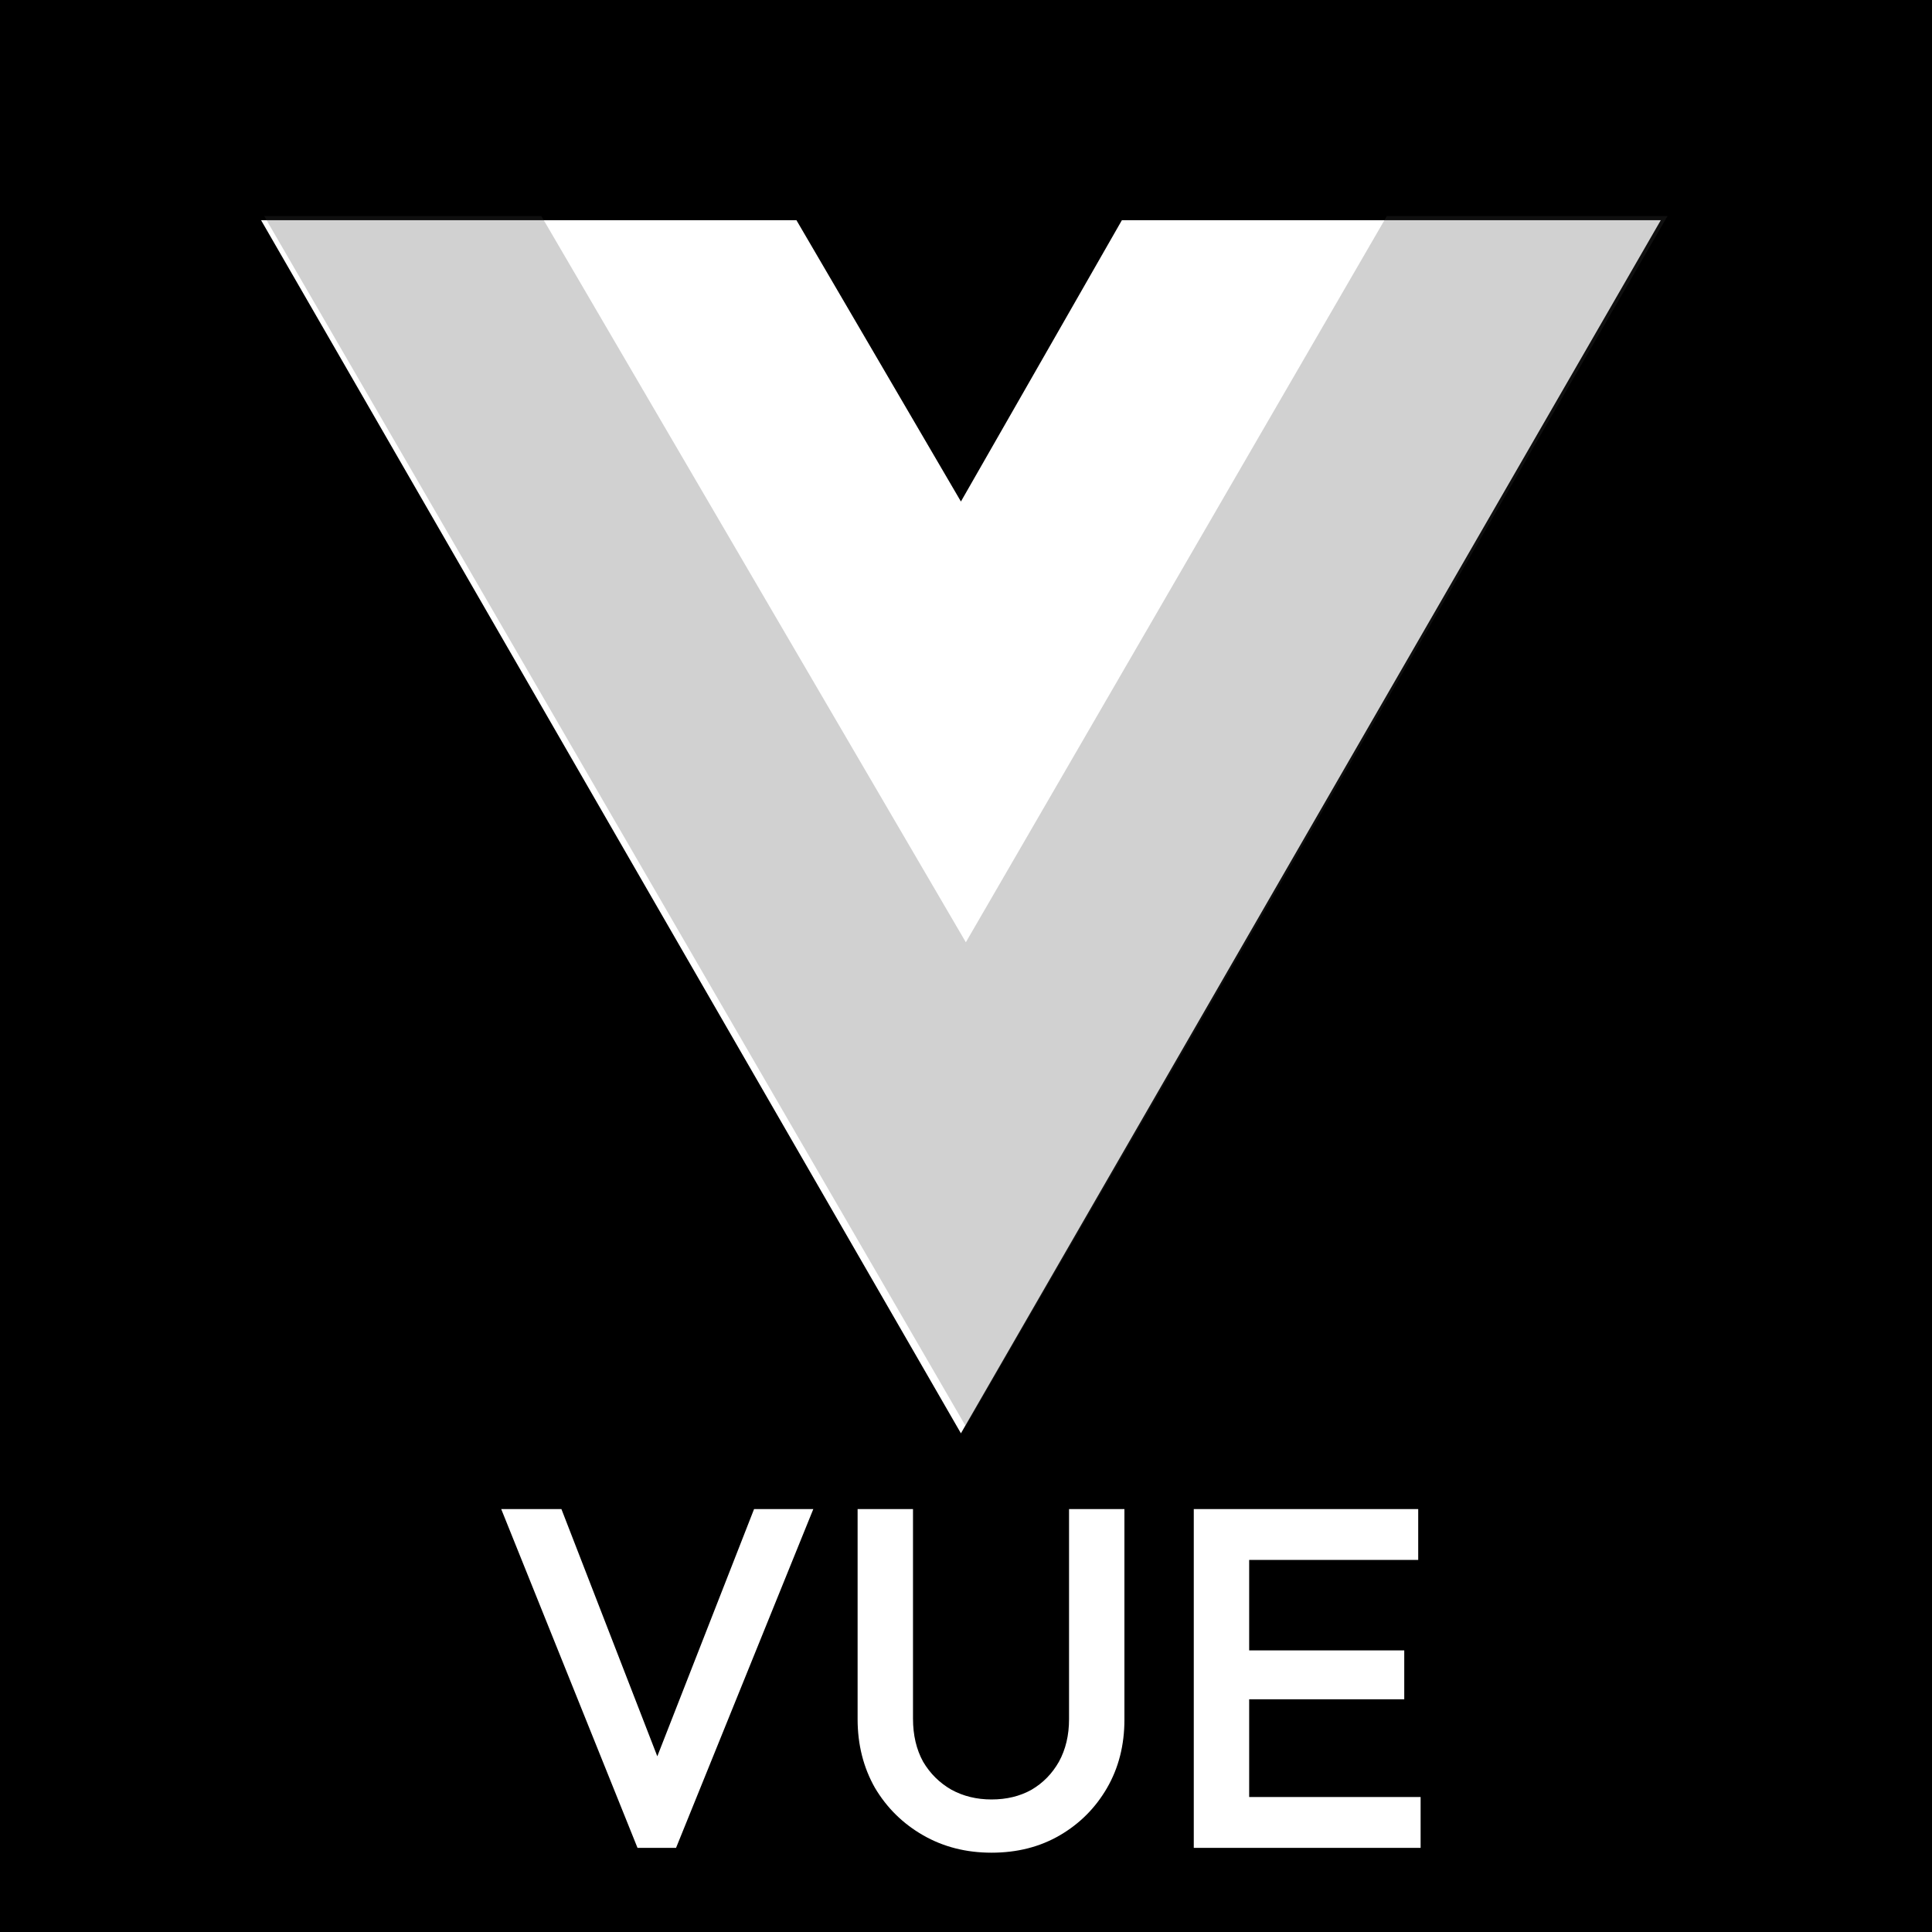
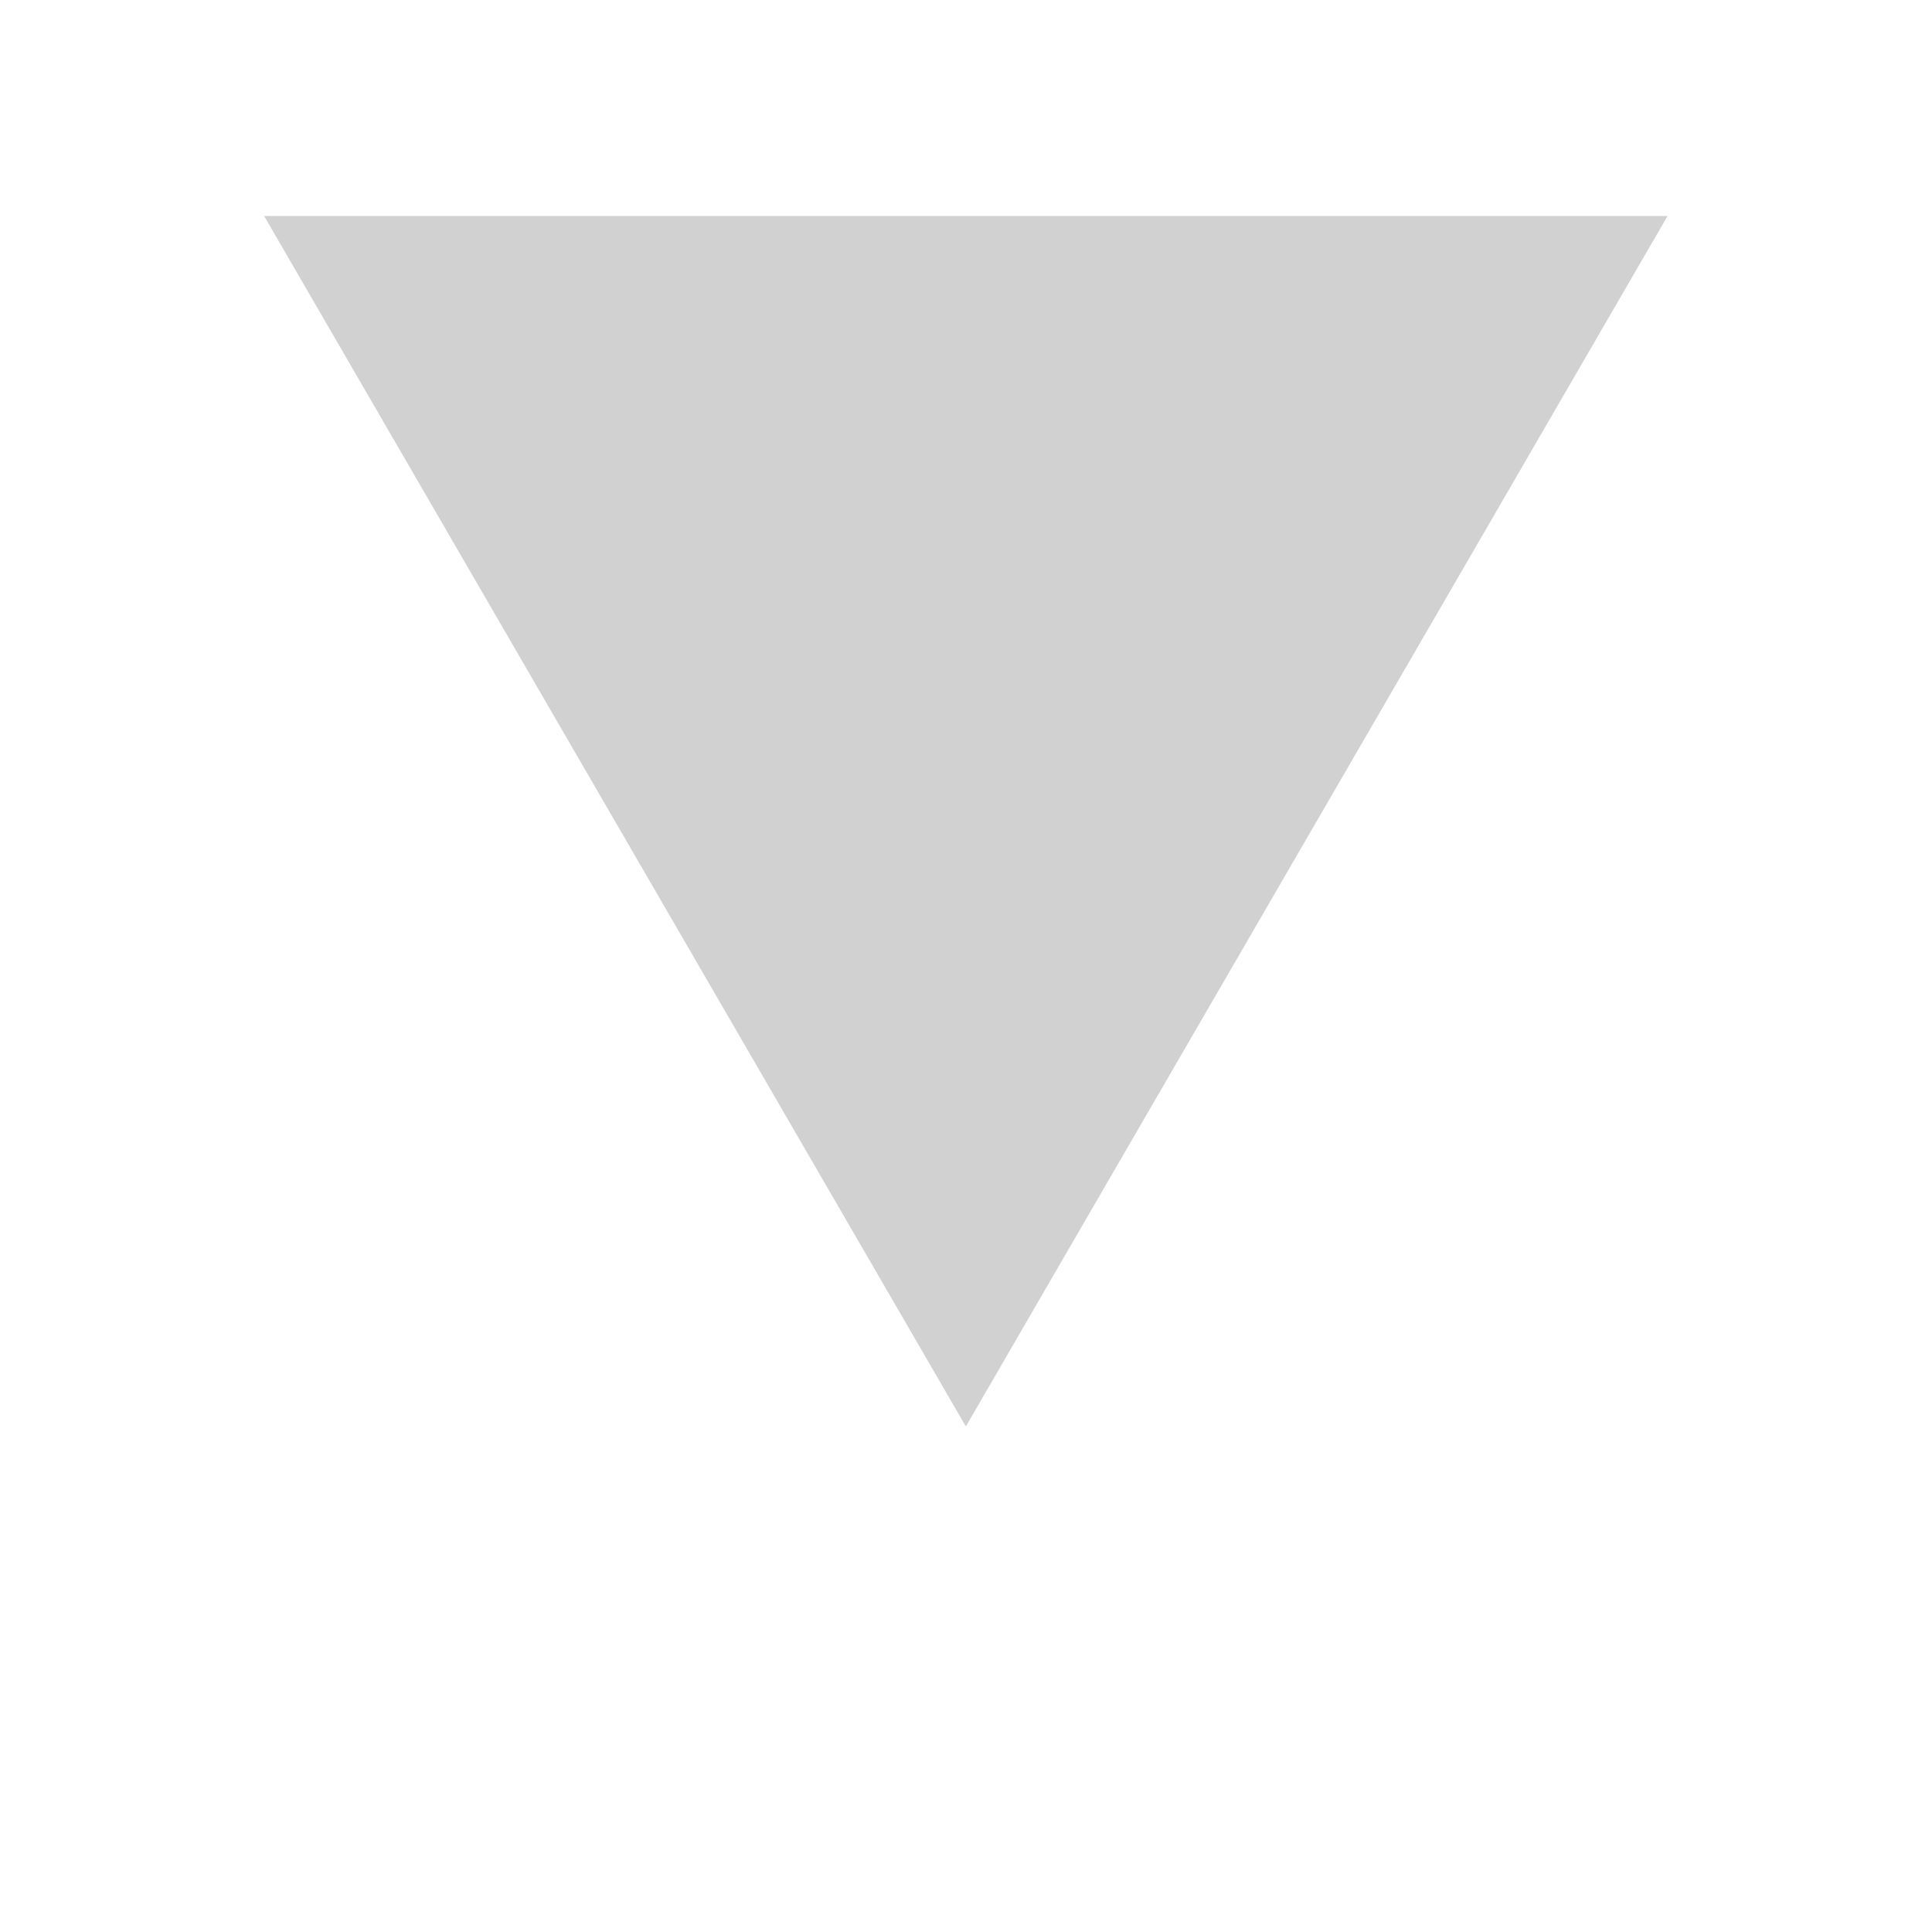
<svg xmlns="http://www.w3.org/2000/svg" width="100%" height="100%" viewBox="0 0 160 160" version="1.1" xml:space="preserve" style="fill-rule:evenodd;clip-rule:evenodd;stroke-linejoin:round;stroke-miterlimit:2;">
  <g transform="matrix(0.094,0,0,0.173,-66.961,-157.328)">
-     <path d="M2417.7,908.648L2417.7,1848.2L693.115,1848.2L693.115,908.648L2417.7,908.648ZM1700.75,1014.83L1558.94,1149.49L1414.04,1014.83L942.361,1014.83L1558.94,1595.55L2175.52,1014.83L1700.75,1014.83ZM1291.45,1750.16L1206.97,1631.81L1153.93,1631.81L1274.01,1793.99L1307.96,1793.99L1428.89,1631.81L1376.7,1631.81L1291.45,1750.16ZM1585.88,1796.3C1608.51,1796.3 1628.6,1793.52 1646.13,1787.96C1663.67,1782.4 1677.53,1774.83 1687.72,1765.26C1697.9,1755.68 1702.99,1744.79 1702.99,1732.59L1702.99,1631.81L1654.2,1631.81L1654.2,1732.36C1654.2,1740.08 1651.23,1746.88 1645.29,1752.75C1639.35,1758.46 1631.28,1762.94 1621.1,1766.18C1610.92,1769.27 1599.18,1770.82 1585.88,1770.82C1572.87,1770.82 1561.13,1769.27 1550.66,1766.18C1540.2,1762.94 1531.85,1758.46 1525.63,1752.75C1519.69,1746.88 1516.72,1740.01 1516.72,1732.13L1516.72,1631.81L1467.92,1631.81L1467.92,1732.36C1467.92,1744.56 1473.02,1755.53 1483.2,1765.26C1493.66,1774.83 1507.81,1782.4 1525.63,1787.96C1543.45,1793.52 1563.54,1796.3 1585.88,1796.3ZM1963.94,1793.99L1963.94,1769.66L1812.89,1769.66L1812.89,1722.86L1949.52,1722.86L1949.52,1699.46L1812.89,1699.46L1812.89,1656.14L1961.82,1656.14L1961.82,1631.81L1764.09,1631.81L1764.09,1793.99L1963.94,1793.99Z" />
-   </g>
+     </g>
  <g transform="matrix(0.454,0,0,0.454,21.875,17.889)">
-     <path d="M0,0L128,220.8L256,0L204.8,0L128,132.48L50.56,0L0,0Z" style="fill:rgb(64,64,64);fill-opacity:0.24;fill-rule:nonzero;" />
+     <path d="M0,0L128,220.8L256,0L204.8,0L50.56,0L0,0Z" style="fill:rgb(64,64,64);fill-opacity:0.24;fill-rule:nonzero;" />
  </g>
</svg>